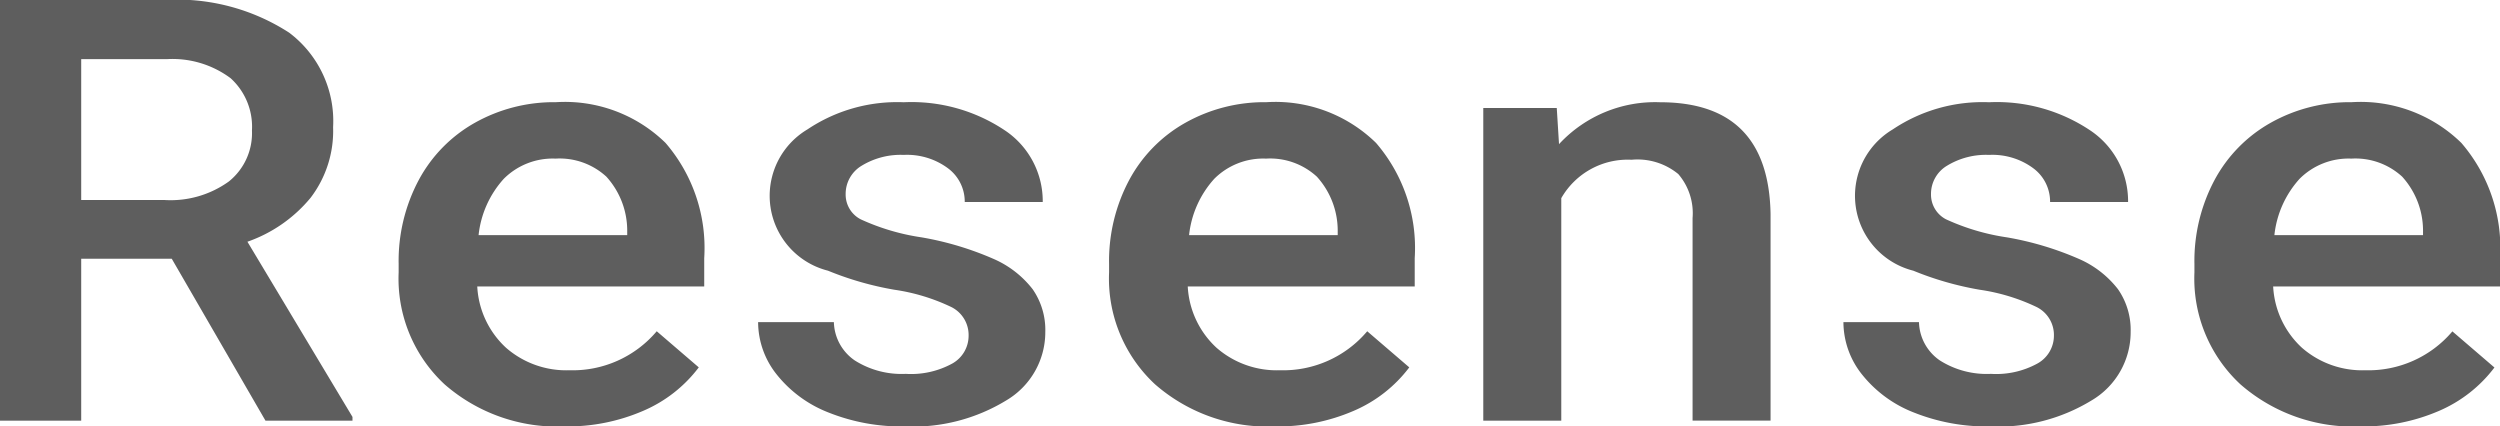
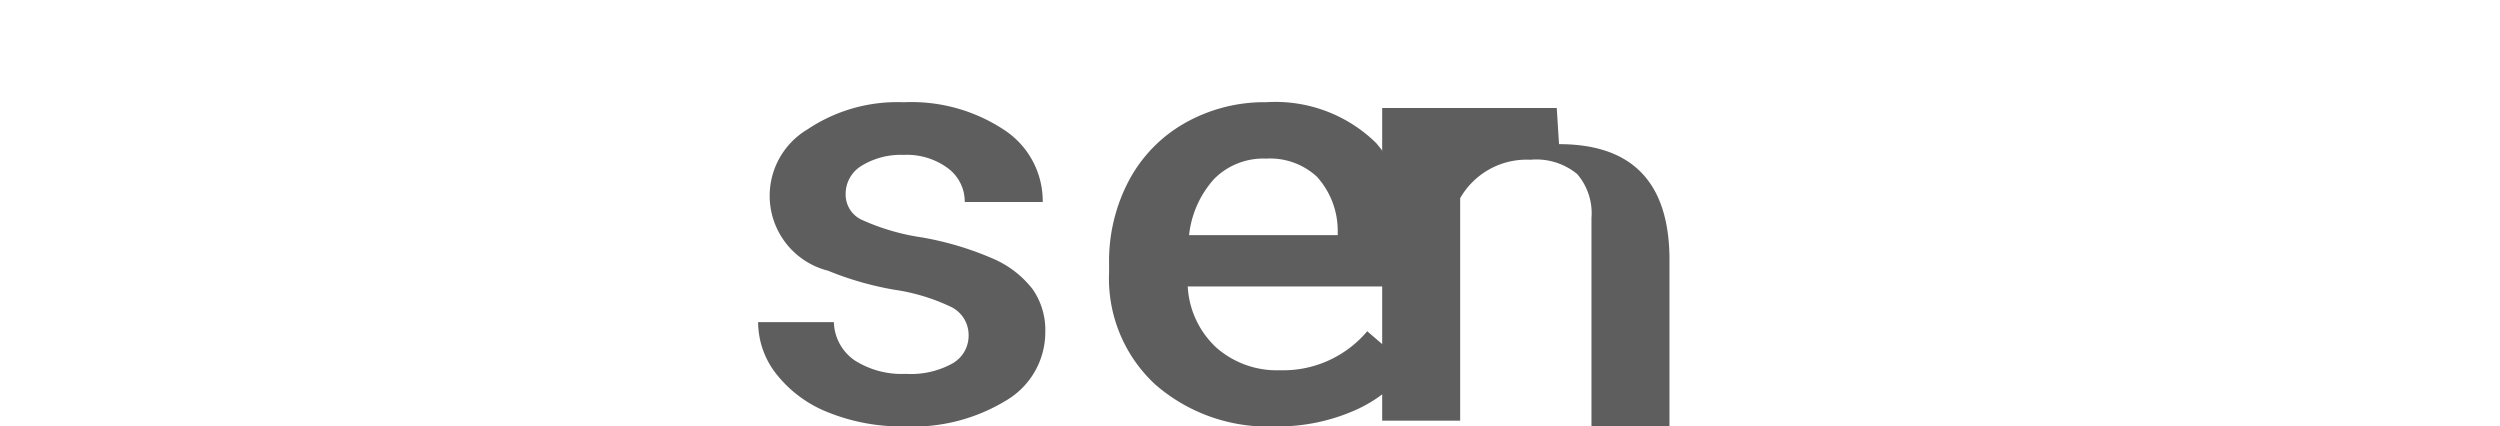
<svg xmlns="http://www.w3.org/2000/svg" id="resense_logo" width="80.905" height="13.8" viewBox="0 0 80.905 13.8">
-   <path id="Контур_67" data-name="Контур 67" d="M18.942,21.7h-2.93V26.94H13.384V13.327H18.7a6.679,6.679,0,0,1,4.041,1.057,3.579,3.579,0,0,1,1.423,3.06,3.563,3.563,0,0,1-.732,2.288,4.628,4.628,0,0,1-2.041,1.418l3.4,5.669v.121H21.975ZM16.012,19.8h2.7a3.225,3.225,0,0,0,2.078-.6,2.005,2.005,0,0,0,.748-1.65,2.119,2.119,0,0,0-.691-1.692,3.145,3.145,0,0,0-2.062-.617H16.012Z" transform="translate(-13.384 -13.327)" fill="#5E5E5E" />
-   <path id="Контур_68" data-name="Контур 68" d="M61.68,34.829a5.547,5.547,0,0,1-3.891-1.36A4.667,4.667,0,0,1,56.3,29.845v-.28a5.565,5.565,0,0,1,.649-2.707A4.639,4.639,0,0,1,58.771,25a5.225,5.225,0,0,1,2.618-.664,4.658,4.658,0,0,1,3.548,1.318,5.205,5.205,0,0,1,1.252,3.73V30.3H58.844a2.9,2.9,0,0,0,.93,1.982,2.963,2.963,0,0,0,2.052.729,3.56,3.56,0,0,0,2.826-1.262l1.361,1.169a4.44,4.44,0,0,1-1.8,1.407A6.174,6.174,0,0,1,61.68,34.829Zm-.3-8.667a2.24,2.24,0,0,0-1.678.654,3.22,3.22,0,0,0-.815,1.823h4.81v-.168a2.6,2.6,0,0,0-.675-1.725A2.236,2.236,0,0,0,61.378,26.162Z" transform="translate(-43.399 -21.029)" fill="#5E5E5E" />
  <path id="Контур_69" data-name="Контур 69" d="M101.812,31.893a1.01,1.01,0,0,0-.556-.926,6.37,6.37,0,0,0-1.844-.561,10.242,10.242,0,0,1-2.151-.617,2.5,2.5,0,0,1-.665-4.572,5.218,5.218,0,0,1,3.117-.879,5.434,5.434,0,0,1,3.257.9,2.753,2.753,0,0,1,1.241,2.328h-2.524a1.344,1.344,0,0,0-.54-1.089,2.218,2.218,0,0,0-1.433-.435,2.42,2.42,0,0,0-1.356.346,1.061,1.061,0,0,0-.525.925.9.9,0,0,0,.488.814,7.23,7.23,0,0,0,1.974.584,10.077,10.077,0,0,1,2.332.7,3.228,3.228,0,0,1,1.257.977,2.308,2.308,0,0,1,.41,1.384,2.564,2.564,0,0,1-1.257,2.211,5.8,5.8,0,0,1-3.293.846,6.368,6.368,0,0,1-2.462-.449A3.99,3.99,0,0,1,95.6,33.146a2.726,2.726,0,0,1-.6-1.692h2.452a1.551,1.551,0,0,0,.675,1.239,2.835,2.835,0,0,0,1.652.435,2.773,2.773,0,0,0,1.517-.341A1.03,1.03,0,0,0,101.812,31.893Z" transform="translate(-70.466 -21.029)" fill="#5E5E5E" />
  <path id="Контур_70" data-name="Контур 70" d="M138.178,34.829a5.547,5.547,0,0,1-3.891-1.36,4.667,4.667,0,0,1-1.491-3.623v-.28a5.565,5.565,0,0,1,.649-2.707A4.639,4.639,0,0,1,135.269,25a5.225,5.225,0,0,1,2.618-.664,4.658,4.658,0,0,1,3.548,1.318,5.205,5.205,0,0,1,1.252,3.73V30.3h-7.345a2.9,2.9,0,0,0,.93,1.982,2.963,2.963,0,0,0,2.052.729,3.56,3.56,0,0,0,2.826-1.262l1.361,1.169a4.44,4.44,0,0,1-1.8,1.407A6.175,6.175,0,0,1,138.178,34.829Zm-.3-8.667a2.24,2.24,0,0,0-1.678.654,3.22,3.22,0,0,0-.815,1.823h4.81v-.168a2.6,2.6,0,0,0-.675-1.725A2.236,2.236,0,0,0,137.876,26.162Z" transform="translate(-96.904 -21.029)" fill="#5E5E5E" />
-   <path id="Контур_71" data-name="Контур 71" d="M175.463,24.525l.073,1.169a4.236,4.236,0,0,1,3.272-1.356q3.511,0,3.574,3.618v6.685h-2.524V28.088a1.944,1.944,0,0,0-.462-1.426,2.077,2.077,0,0,0-1.512-.463,2.477,2.477,0,0,0-2.275,1.243v7.2h-2.524V24.525Z" transform="translate(-125.083 -21.029)" fill="#5E5E5E" />
-   <path id="Контур_72" data-name="Контур 72" d="M218.667,31.893a1.01,1.01,0,0,0-.556-.926,6.372,6.372,0,0,0-1.844-.561,10.242,10.242,0,0,1-2.151-.617,2.5,2.5,0,0,1-.665-4.572,5.218,5.218,0,0,1,3.117-.879,5.433,5.433,0,0,1,3.257.9,2.753,2.753,0,0,1,1.242,2.328h-2.524a1.343,1.343,0,0,0-.54-1.089,2.218,2.218,0,0,0-1.433-.435,2.42,2.42,0,0,0-1.356.346,1.061,1.061,0,0,0-.525.925.9.9,0,0,0,.488.814,7.229,7.229,0,0,0,1.974.584,10.073,10.073,0,0,1,2.332.7,3.227,3.227,0,0,1,1.257.977,2.307,2.307,0,0,1,.41,1.384,2.564,2.564,0,0,1-1.257,2.211,5.8,5.8,0,0,1-3.293.846,6.368,6.368,0,0,1-2.462-.449,3.99,3.99,0,0,1-1.683-1.234,2.726,2.726,0,0,1-.6-1.692H214.3a1.551,1.551,0,0,0,.675,1.239,2.835,2.835,0,0,0,1.652.435,2.774,2.774,0,0,0,1.517-.341A1.03,1.03,0,0,0,218.667,31.893Z" transform="translate(-152.198 -21.029)" fill="#5E5E5E" />
-   <path id="Контур_73" data-name="Контур 73" d="M255.033,34.829a5.547,5.547,0,0,1-3.89-1.36,4.667,4.667,0,0,1-1.491-3.623v-.28a5.568,5.568,0,0,1,.649-2.707A4.639,4.639,0,0,1,252.124,25a5.225,5.225,0,0,1,2.618-.664,4.659,4.659,0,0,1,3.548,1.318,5.205,5.205,0,0,1,1.252,3.73V30.3H252.2a2.9,2.9,0,0,0,.93,1.982,2.963,2.963,0,0,0,2.052.729A3.56,3.56,0,0,0,258,31.753l1.361,1.169a4.44,4.44,0,0,1-1.8,1.407A6.174,6.174,0,0,1,255.033,34.829Zm-.3-8.667a2.24,2.24,0,0,0-1.678.654,3.22,3.22,0,0,0-.815,1.823h4.81v-.168a2.6,2.6,0,0,0-.675-1.725A2.237,2.237,0,0,0,254.731,26.162Z" transform="translate(-178.636 -21.029)" fill="#5E5E5E" />
+   <path id="Контур_71" data-name="Контур 71" d="M175.463,24.525l.073,1.169q3.511,0,3.574,3.618v6.685h-2.524V28.088a1.944,1.944,0,0,0-.462-1.426,2.077,2.077,0,0,0-1.512-.463,2.477,2.477,0,0,0-2.275,1.243v7.2h-2.524V24.525Z" transform="translate(-125.083 -21.029)" fill="#5E5E5E" />
</svg>